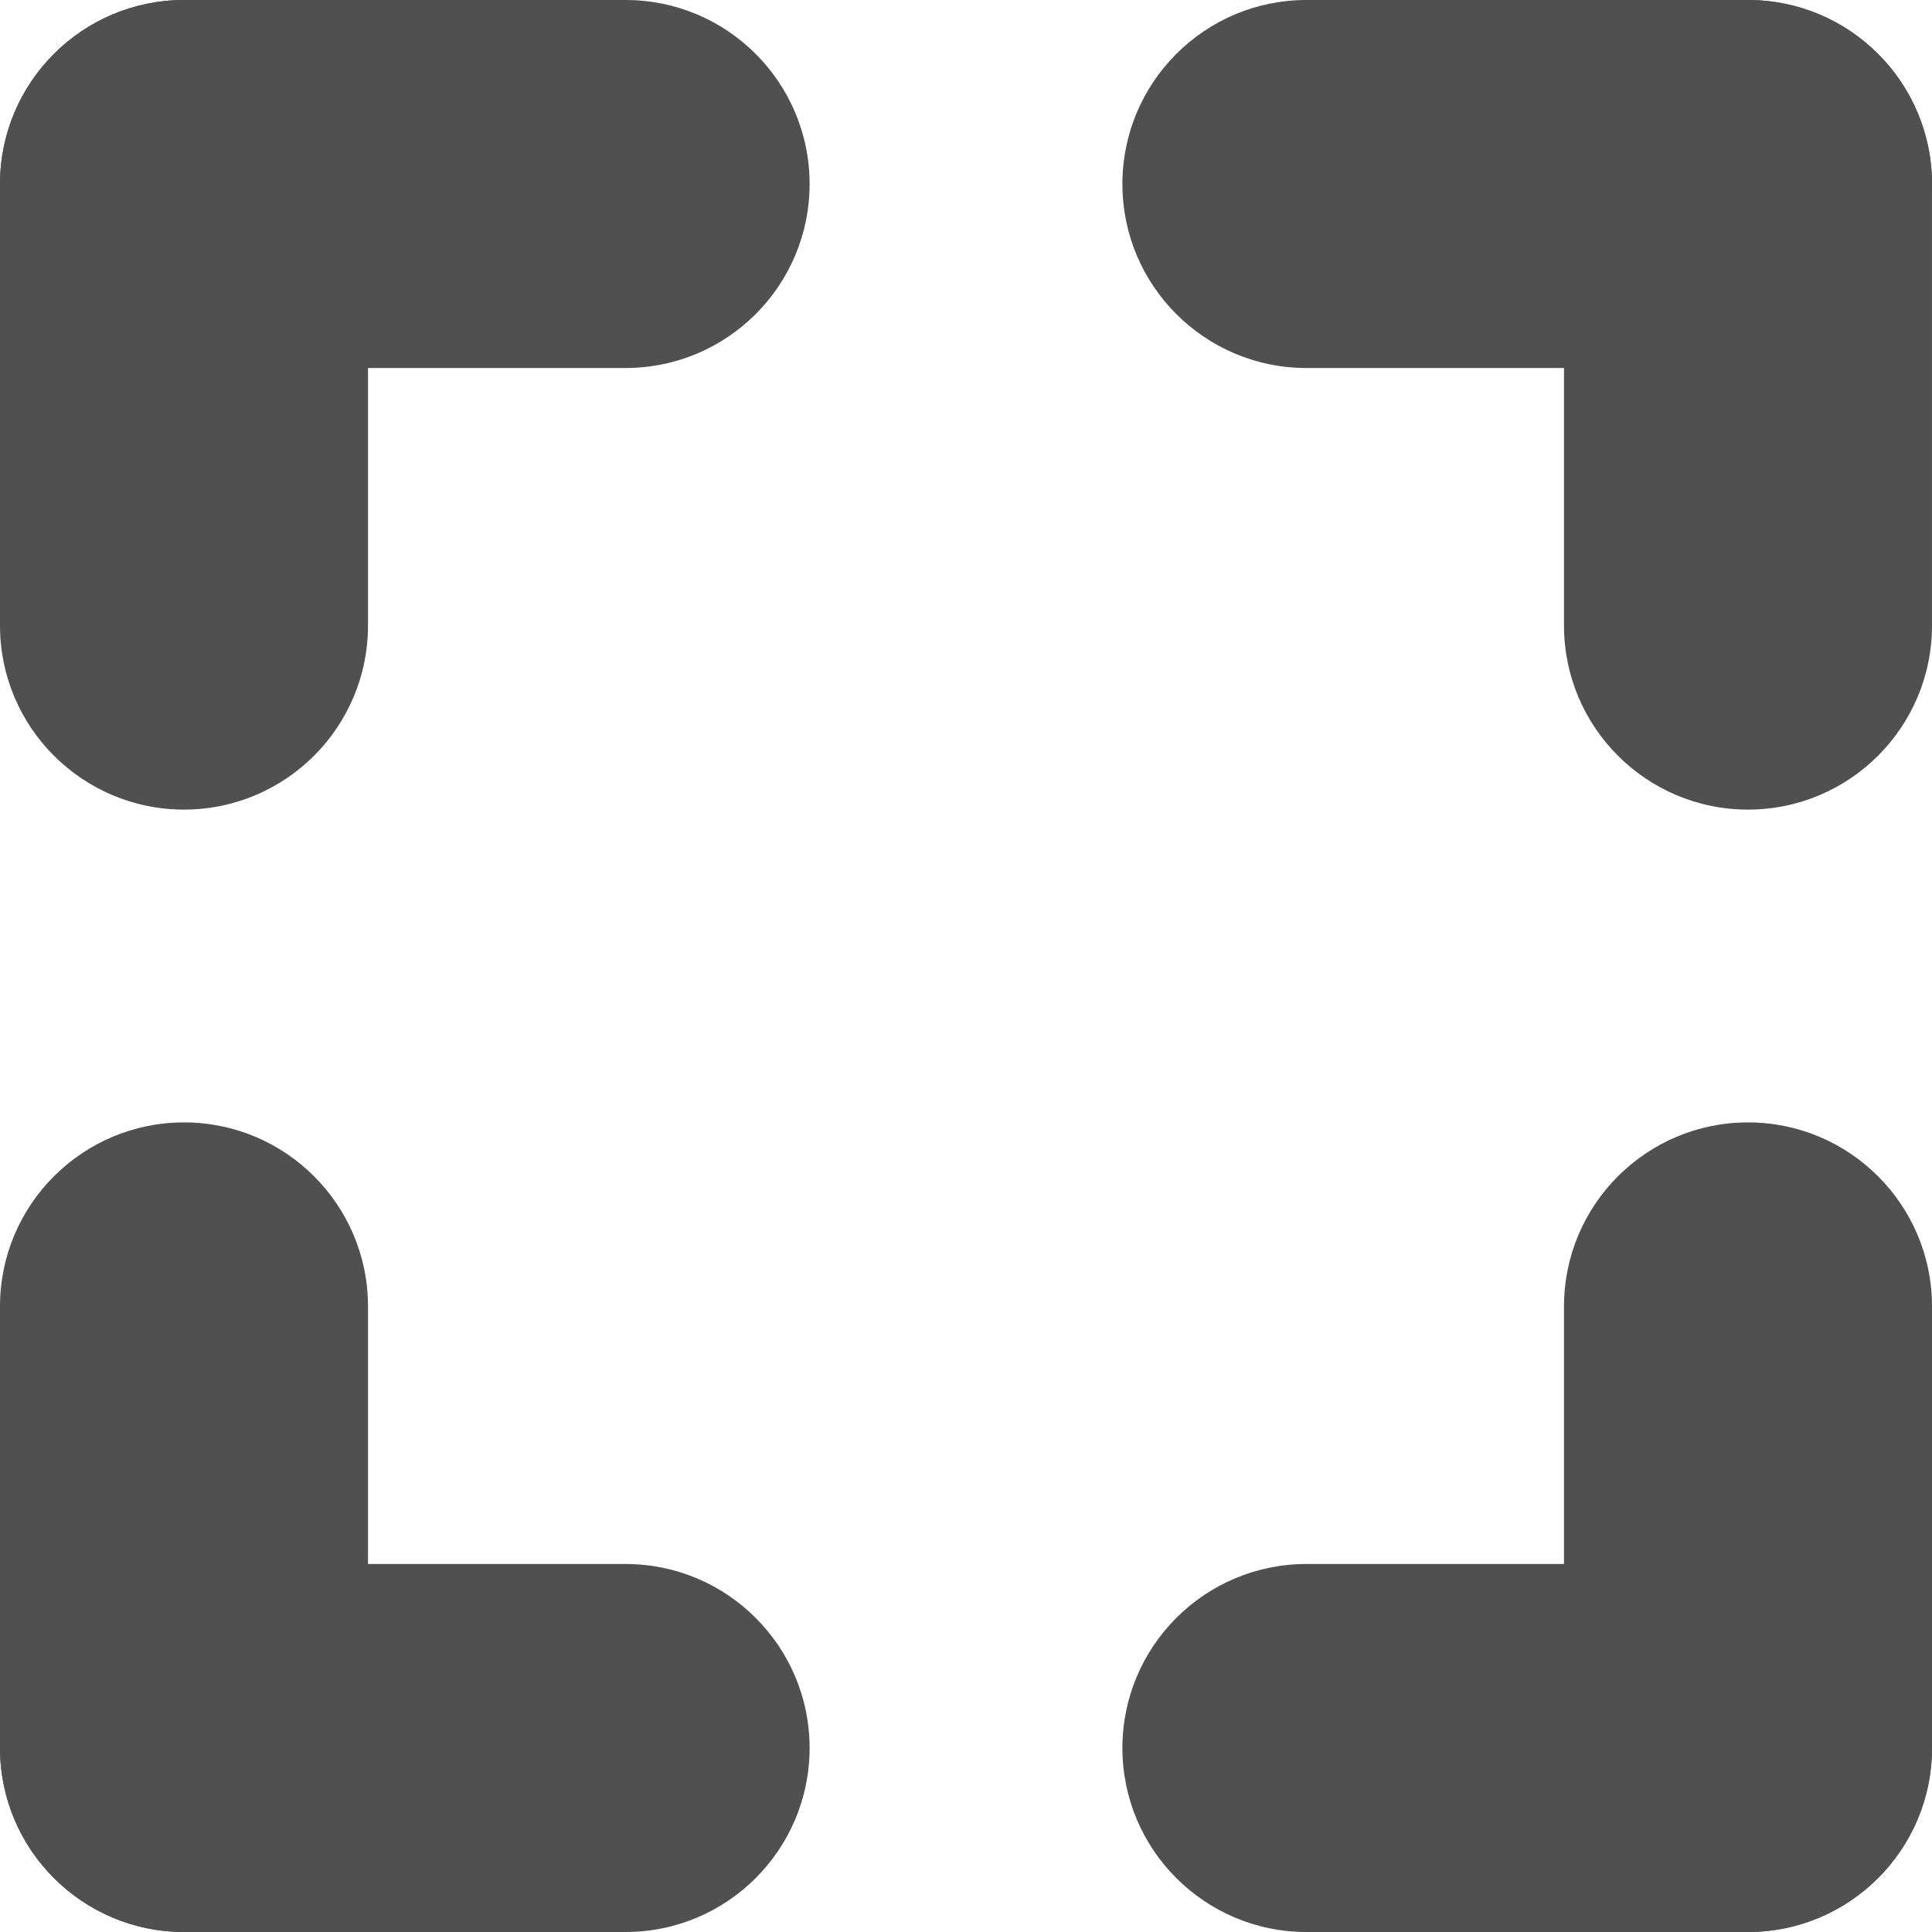
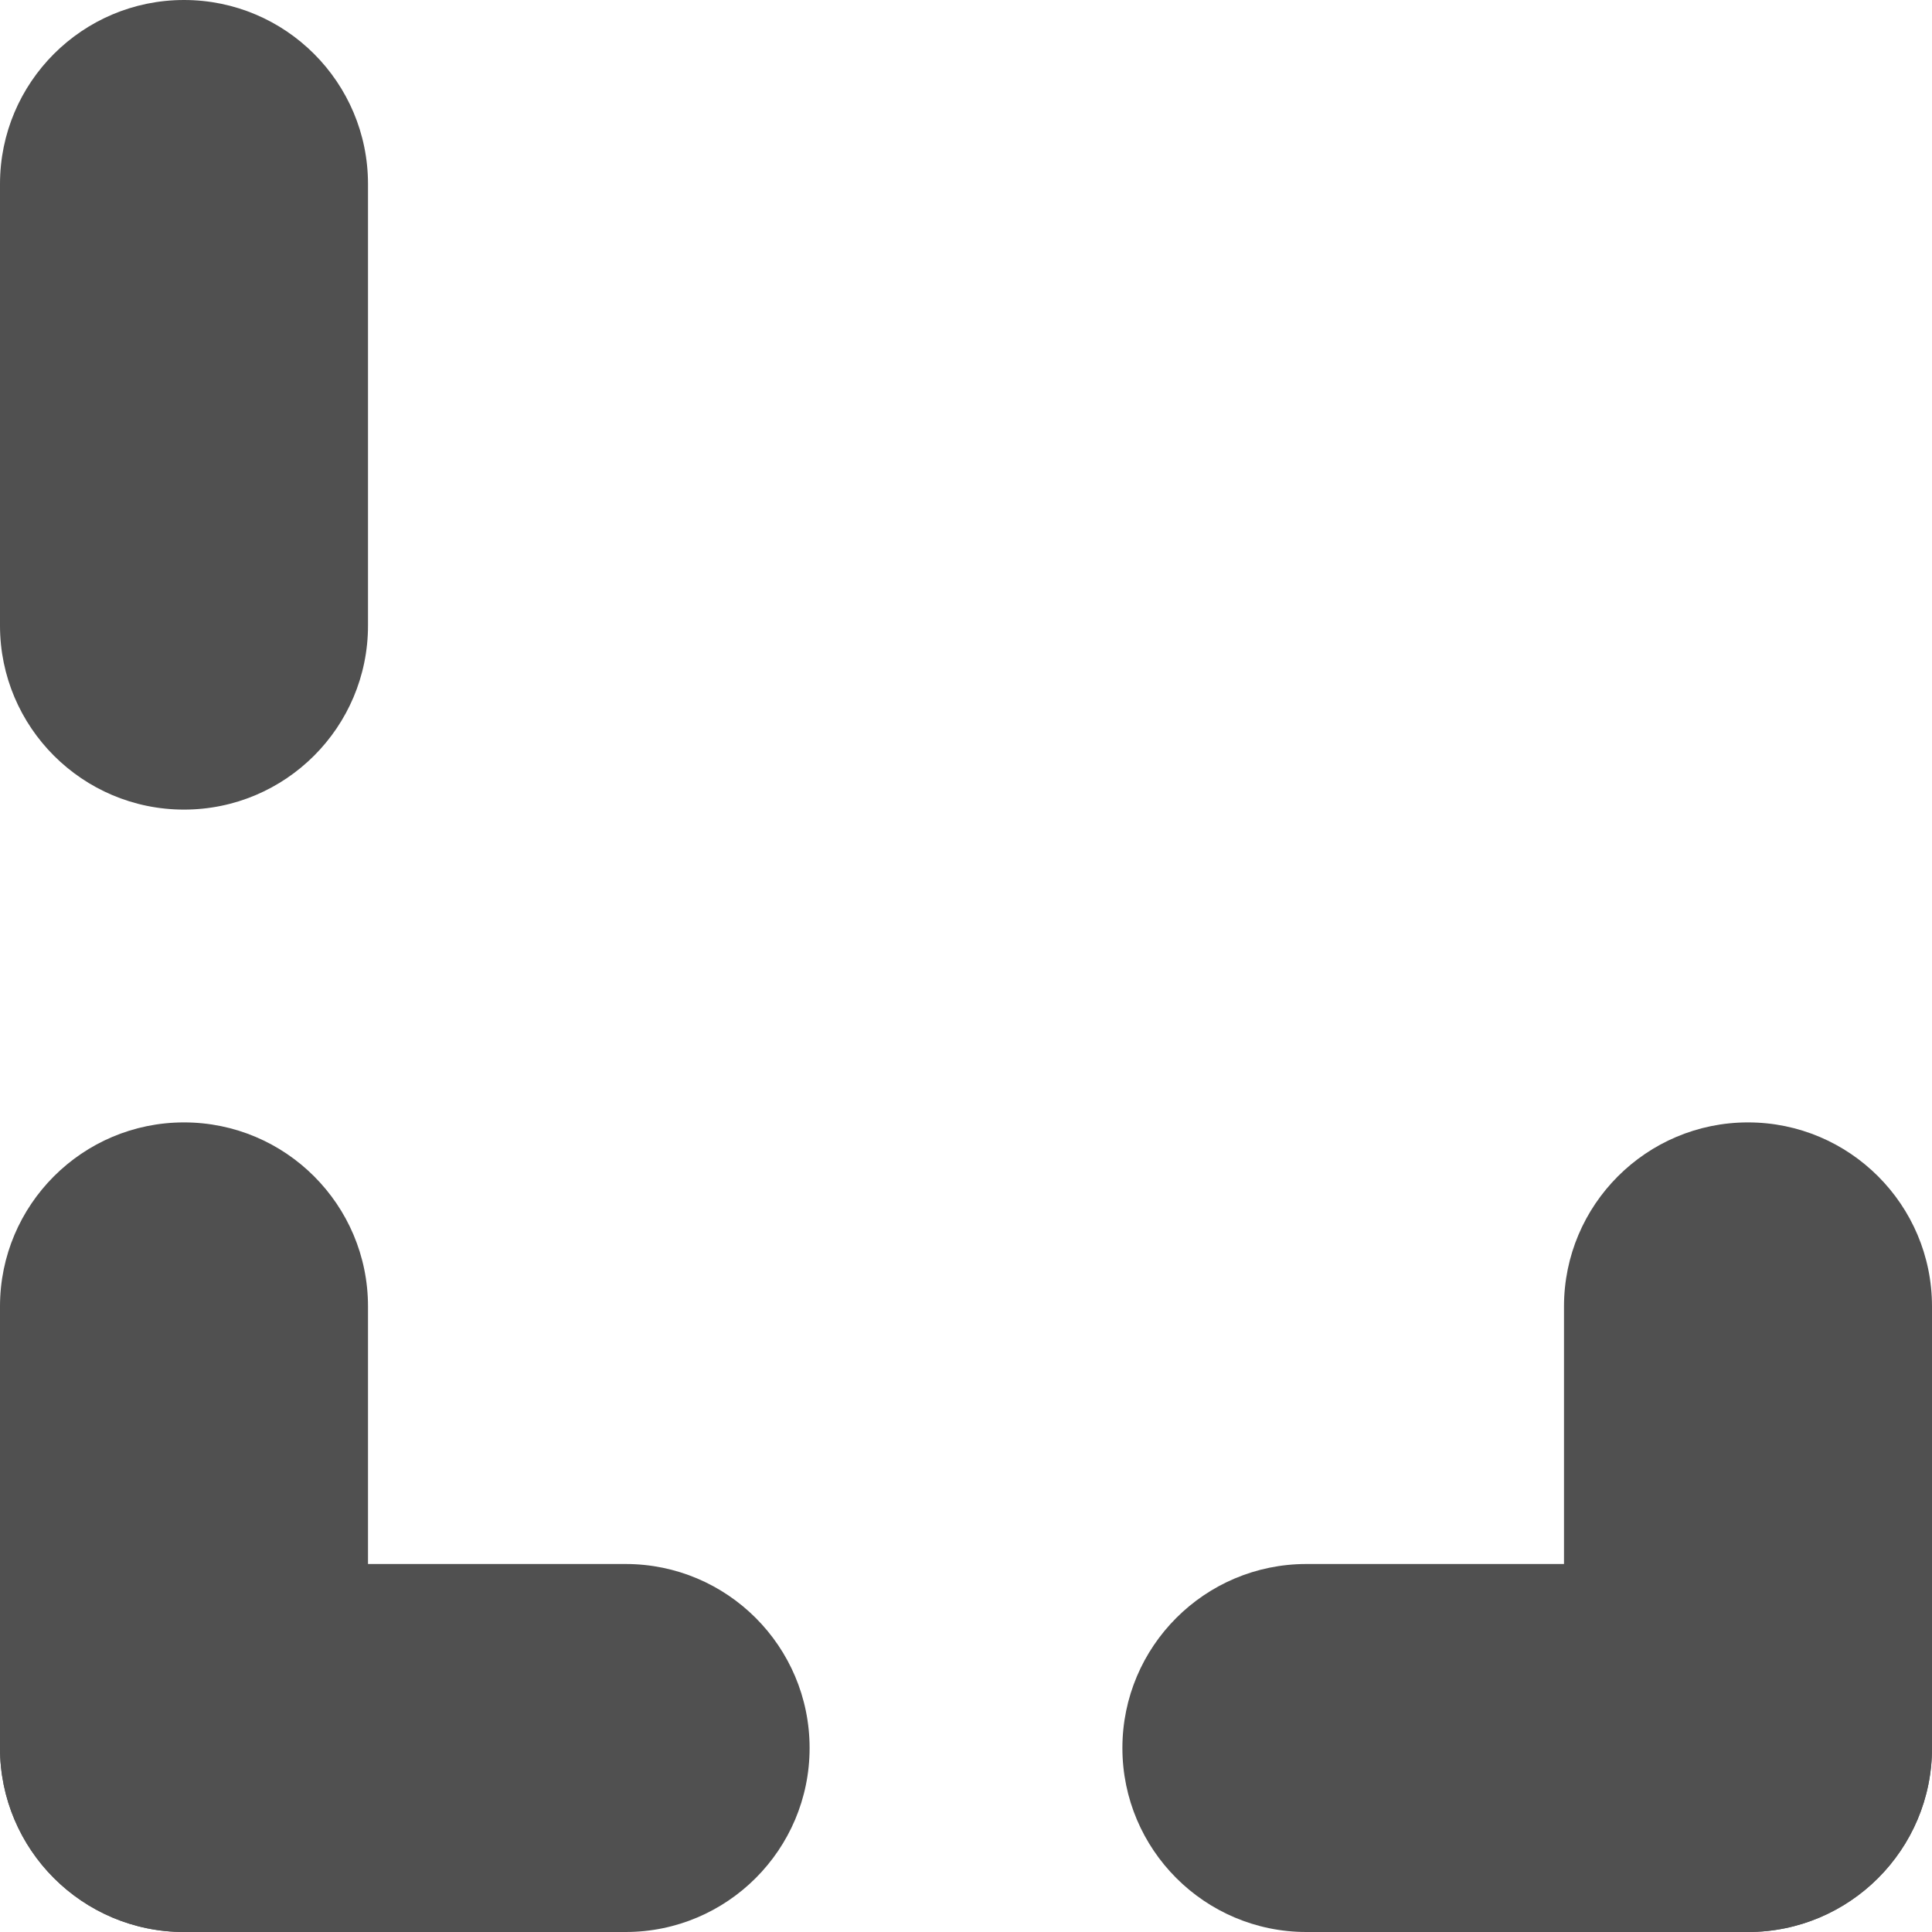
<svg xmlns="http://www.w3.org/2000/svg" version="1.1" id="Camada_1" x="0px" y="0px" viewBox="0 0 525 525" style="enable-background:new 0 0 525 525;" xml:space="preserve">
  <style type="text/css">
	.st0{fill-rule:evenodd;clip-rule:evenodd;fill:#505050;}
</style>
  <g>
    <path class="st0" d="M170,525H50c-27.6,0-50-22.4-50-50l0,0c0-27.6,22.4-50,50-50h120c27.6,0,50,22.4,50,50l0,0   C220,502.6,197.6,525,170,525z" />
    <path class="st0" d="M100,355v120c0,27.6-22.4,50-50,50l0,0c-27.6,0-50-22.4-50-50V355c0-27.6,22.4-50,50-50l0,0   C77.6,305,100,327.4,100,355z" />
  </g>
  <g>
    <path class="st0" d="M525,355v120c0,27.6-22.4,50-50,50l0,0c-27.6,0-50-22.4-50-50V355c0-27.6,22.4-50,50-50l0,0   C502.6,305,525,327.4,525,355z" />
    <path class="st0" d="M355,425h120c27.6,0,50,22.4,50,50l0,0c0,27.6-22.4,50-50,50H355c-27.6,0-50-22.4-50-50l0,0   C305,447.4,327.4,425,355,425z" />
  </g>
  <g>
-     <path class="st0" d="M355,0h120c27.6,0,50,22.4,50,50l0,0c0,27.6-22.4,50-50,50H355c-27.6,0-50-22.4-50-50l0,0   C305,22.4,327.4,0,355,0z" />
-     <path class="st0" d="M425,170V50c0-27.6,22.4-50,50-50l0,0c27.6,0,50,22.4,50,50v120c0,27.6-22.4,50-50,50l0,0   C447.4,220,425,197.6,425,170z" />
-   </g>
+     </g>
  <g>
    <path class="st0" d="M0,170V50C0,22.4,22.4,0,50,0l0,0c27.6,0,50,22.4,50,50v120c0,27.6-22.4,50-50,50l0,0C22.4,220,0,197.6,0,170z   " />
-     <path class="st0" d="M170,100H50C22.4,100,0,77.6,0,50l0,0C0,22.4,22.4,0,50,0h120c27.6,0,50,22.4,50,50l0,0   C220,77.6,197.6,100,170,100z" />
  </g>
</svg>